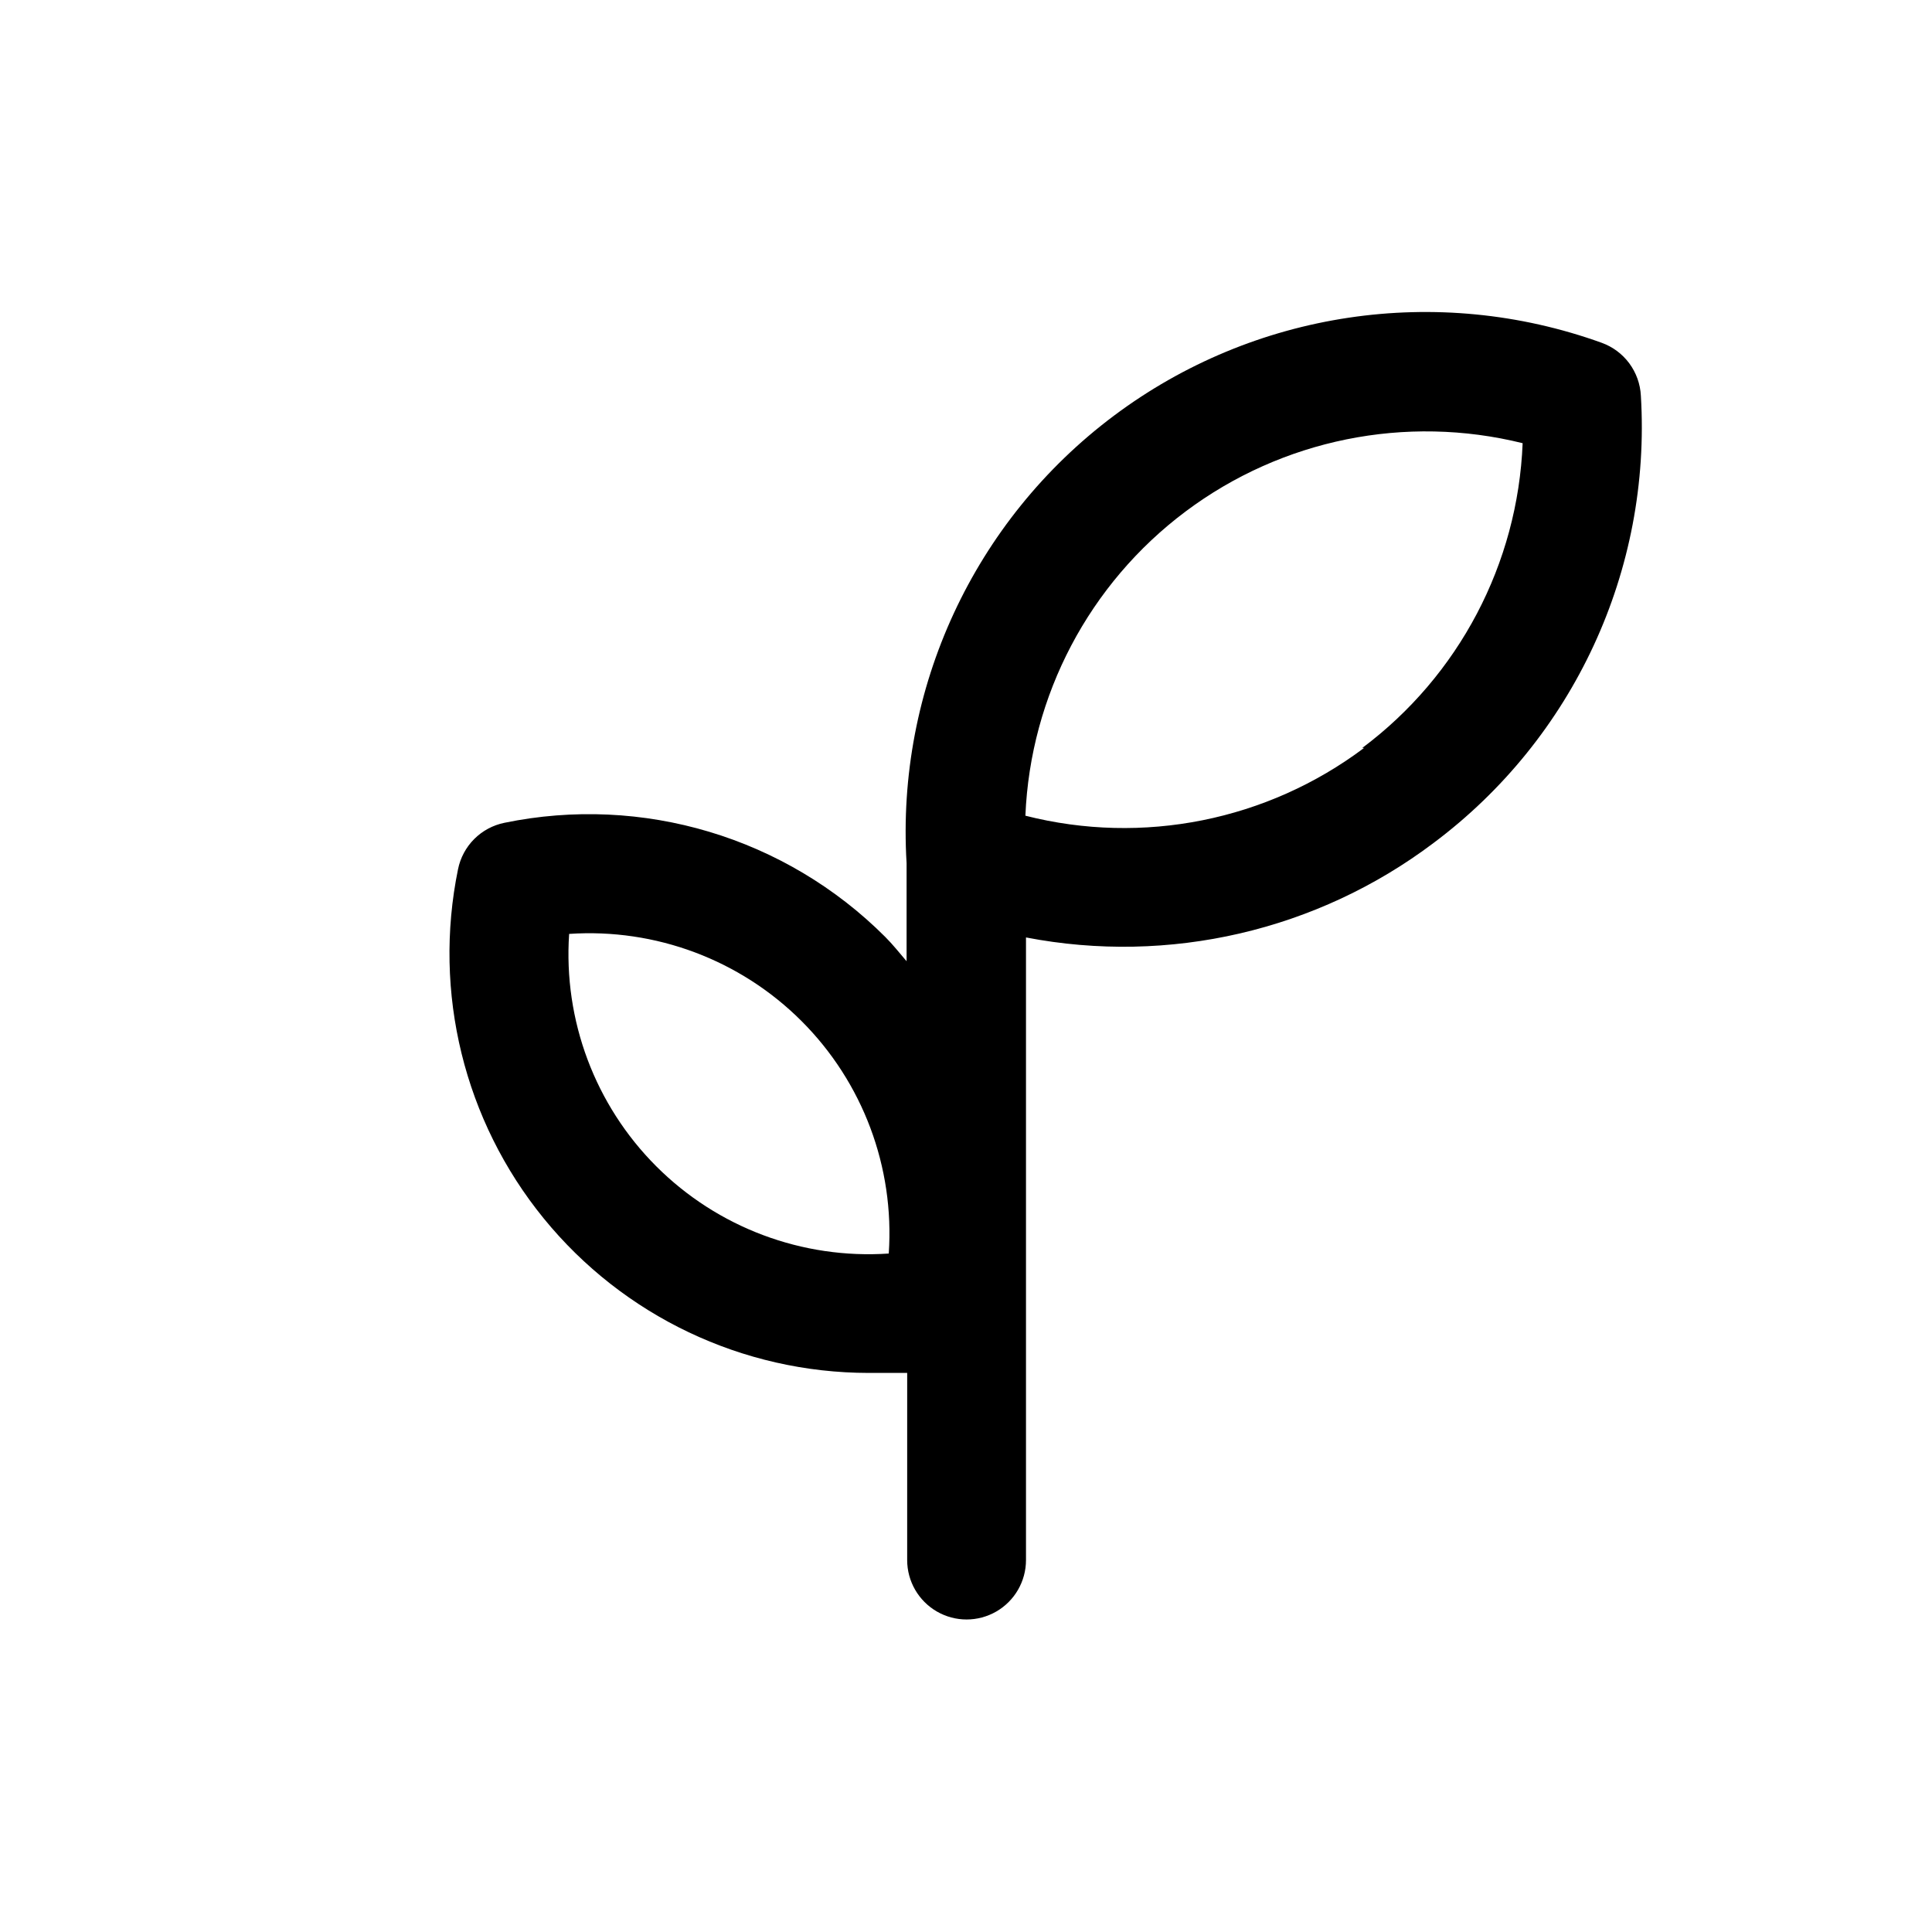
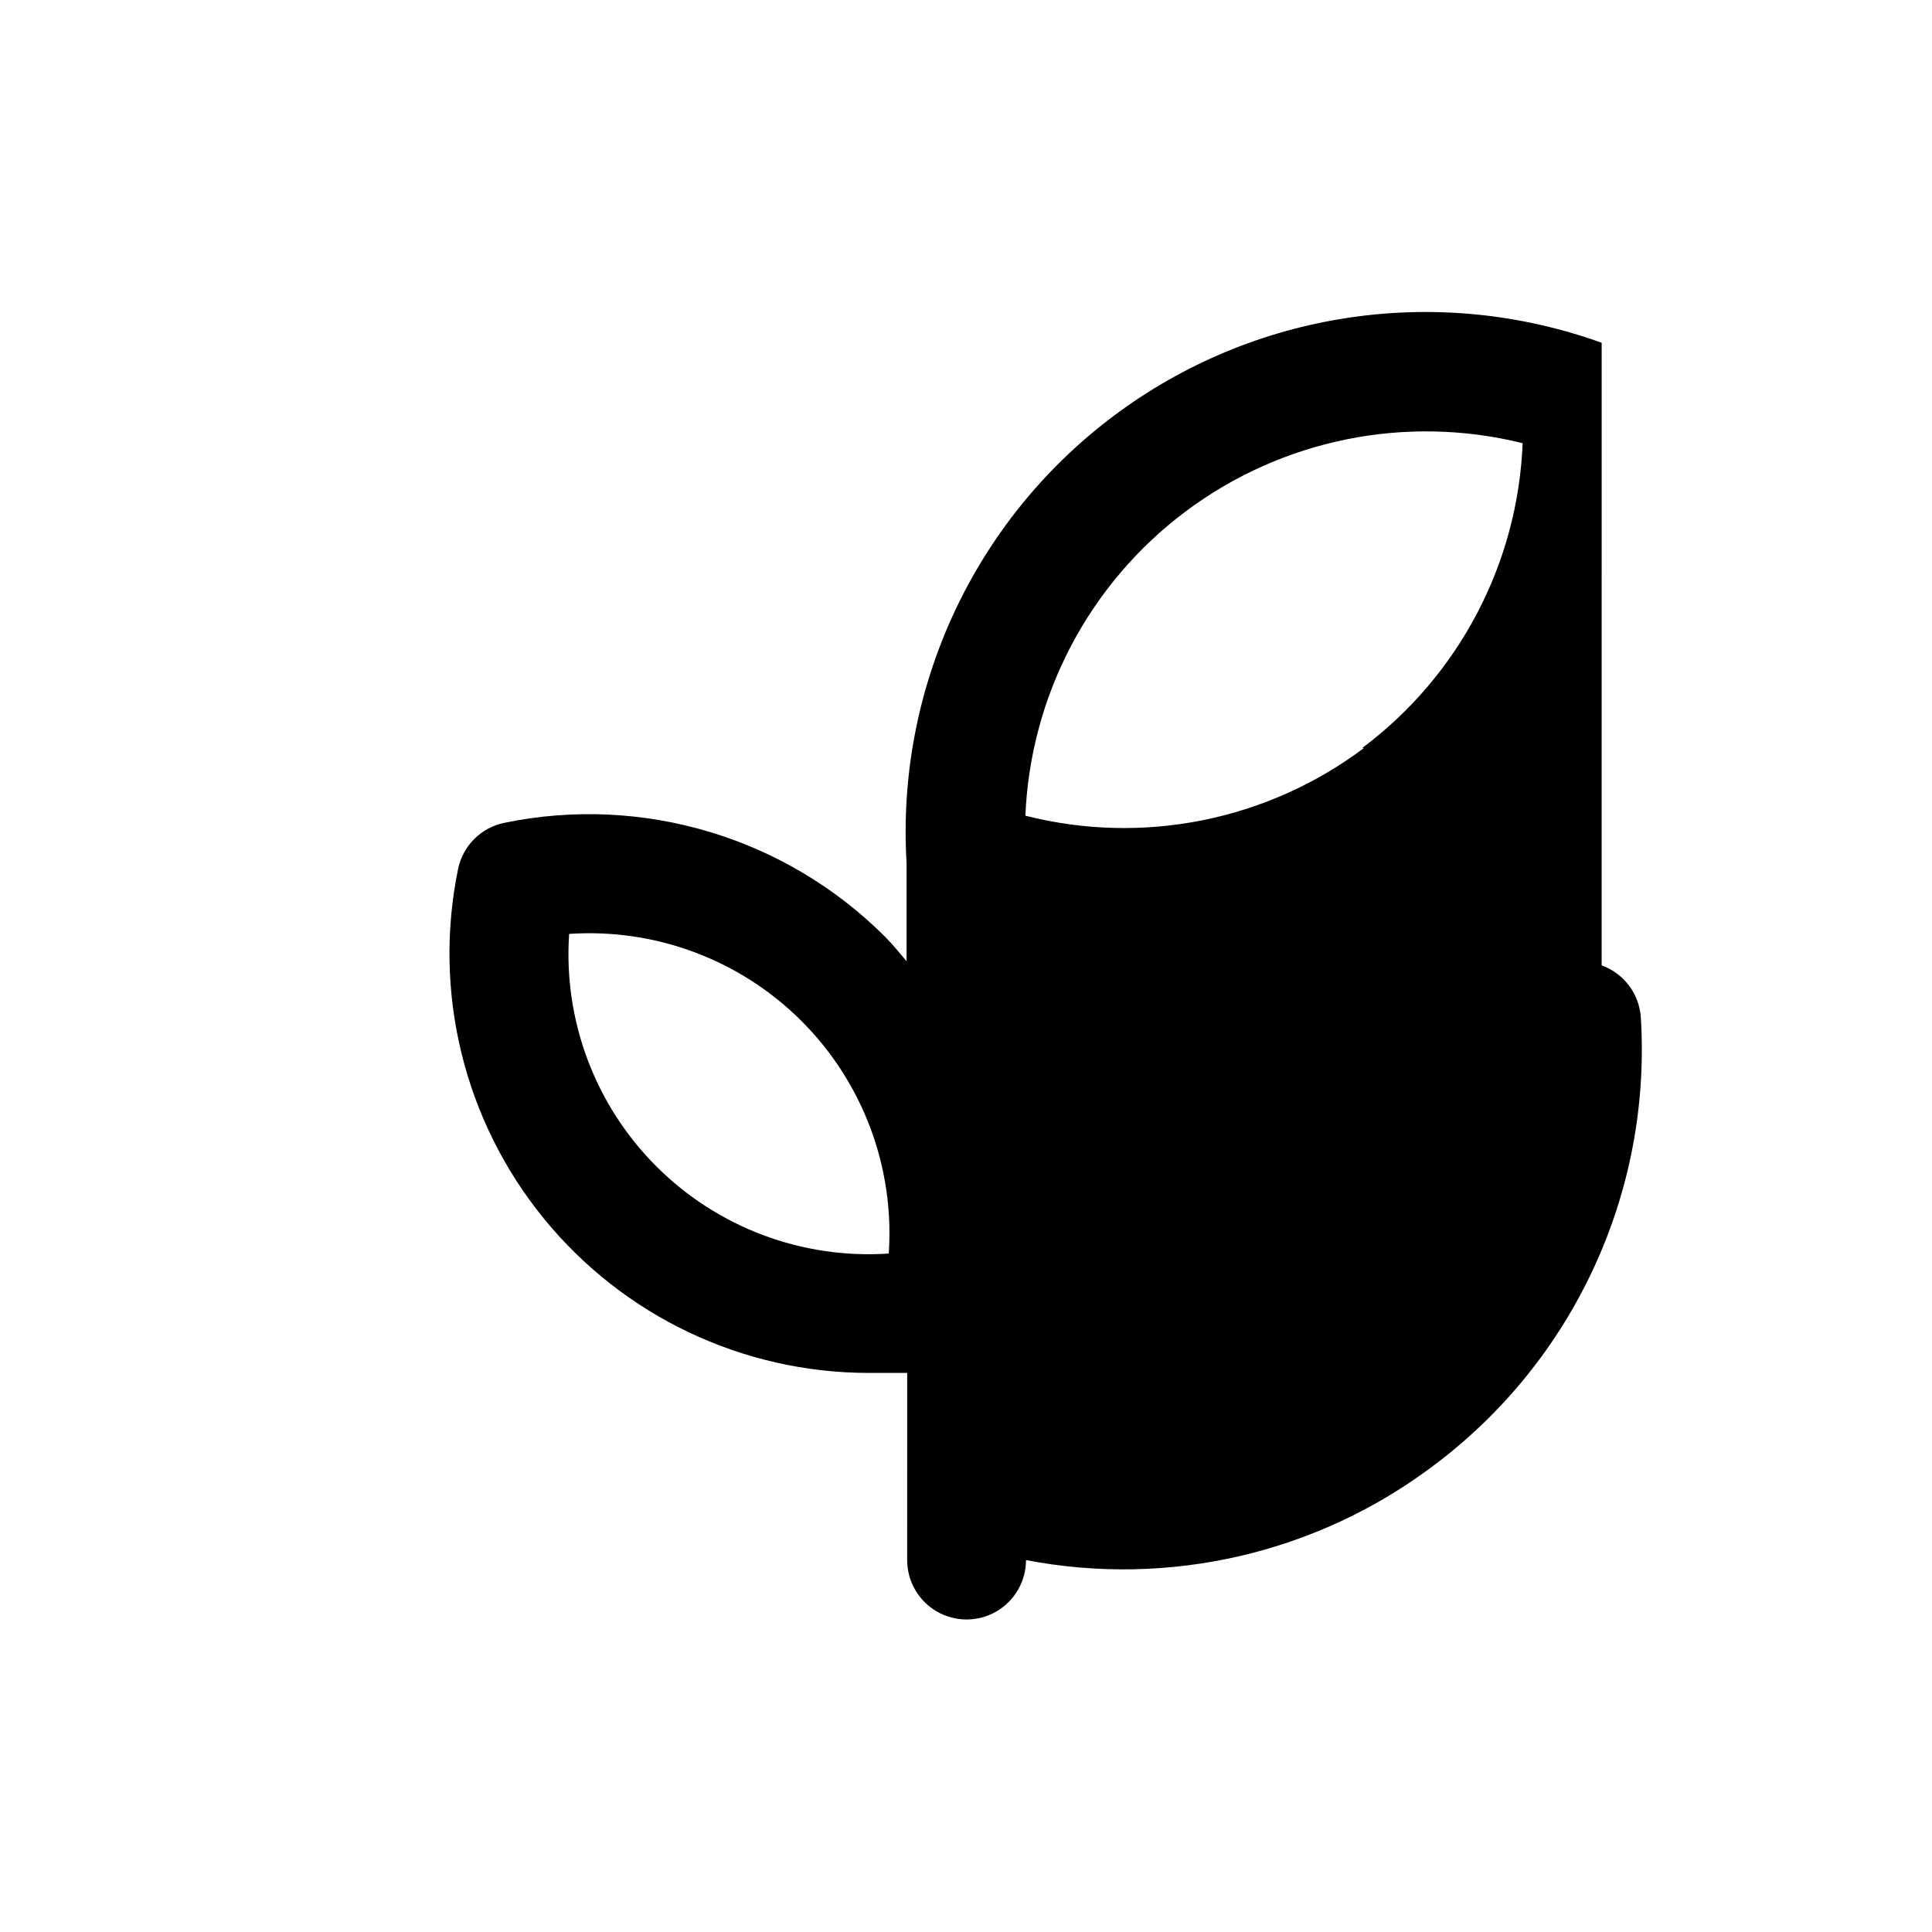
<svg xmlns="http://www.w3.org/2000/svg" fill="#000000" width="800px" height="800px" version="1.1" viewBox="144 144 512 512">
-   <path d="m568.46 234.84c-43.598-15.707-92.168-8.445-129.26 19.328s-57.742 72.336-54.945 118.59v25.977c-1.891-2.203-3.621-4.41-5.668-6.453-26.41-26.418-64.336-37.777-100.92-30.23-3.027 0.617-5.805 2.109-7.988 4.293-2.184 2.184-3.676 4.961-4.293 7.988-6.715 32.703 1.625 66.691 22.715 92.57 21.086 25.883 52.691 40.91 86.078 40.938h10.234l-0.004 49.594c0 5.625 3.004 10.824 7.875 13.637s10.871 2.812 15.742 0 7.871-8.012 7.871-13.637v-165c37.922 7.309 77.168-1.785 108-25.031 37.109-27.75 57.762-72.305 54.949-118.55-0.16-3.098-1.23-6.082-3.078-8.578-1.848-2.492-4.394-4.383-7.312-5.434zm-188.93 241.36c-22.906 1.555-45.363-6.871-61.598-23.105s-24.656-38.691-23.105-61.598c22.906-1.551 45.363 6.871 61.598 23.105 16.234 16.234 24.66 38.691 23.105 61.598zm125.95-133.98c-25.656 19.258-58.652 25.859-89.742 17.949 1.332-31.891 16.922-61.492 42.465-80.629 25.547-19.133 58.336-25.777 89.312-18.09-1.277 31.953-16.895 61.625-42.508 80.77z" />
+   <path d="m568.46 234.84c-43.598-15.707-92.168-8.445-129.26 19.328s-57.742 72.336-54.945 118.59v25.977c-1.891-2.203-3.621-4.41-5.668-6.453-26.41-26.418-64.336-37.777-100.92-30.23-3.027 0.617-5.805 2.109-7.988 4.293-2.184 2.184-3.676 4.961-4.293 7.988-6.715 32.703 1.625 66.691 22.715 92.57 21.086 25.883 52.691 40.91 86.078 40.938h10.234l-0.004 49.594c0 5.625 3.004 10.824 7.875 13.637s10.871 2.812 15.742 0 7.871-8.012 7.871-13.637c37.922 7.309 77.168-1.785 108-25.031 37.109-27.75 57.762-72.305 54.949-118.55-0.16-3.098-1.23-6.082-3.078-8.578-1.848-2.492-4.394-4.383-7.312-5.434zm-188.93 241.36c-22.906 1.555-45.363-6.871-61.598-23.105s-24.656-38.691-23.105-61.598c22.906-1.551 45.363 6.871 61.598 23.105 16.234 16.234 24.66 38.691 23.105 61.598zm125.95-133.98c-25.656 19.258-58.652 25.859-89.742 17.949 1.332-31.891 16.922-61.492 42.465-80.629 25.547-19.133 58.336-25.777 89.312-18.09-1.277 31.953-16.895 61.625-42.508 80.77z" />
</svg>